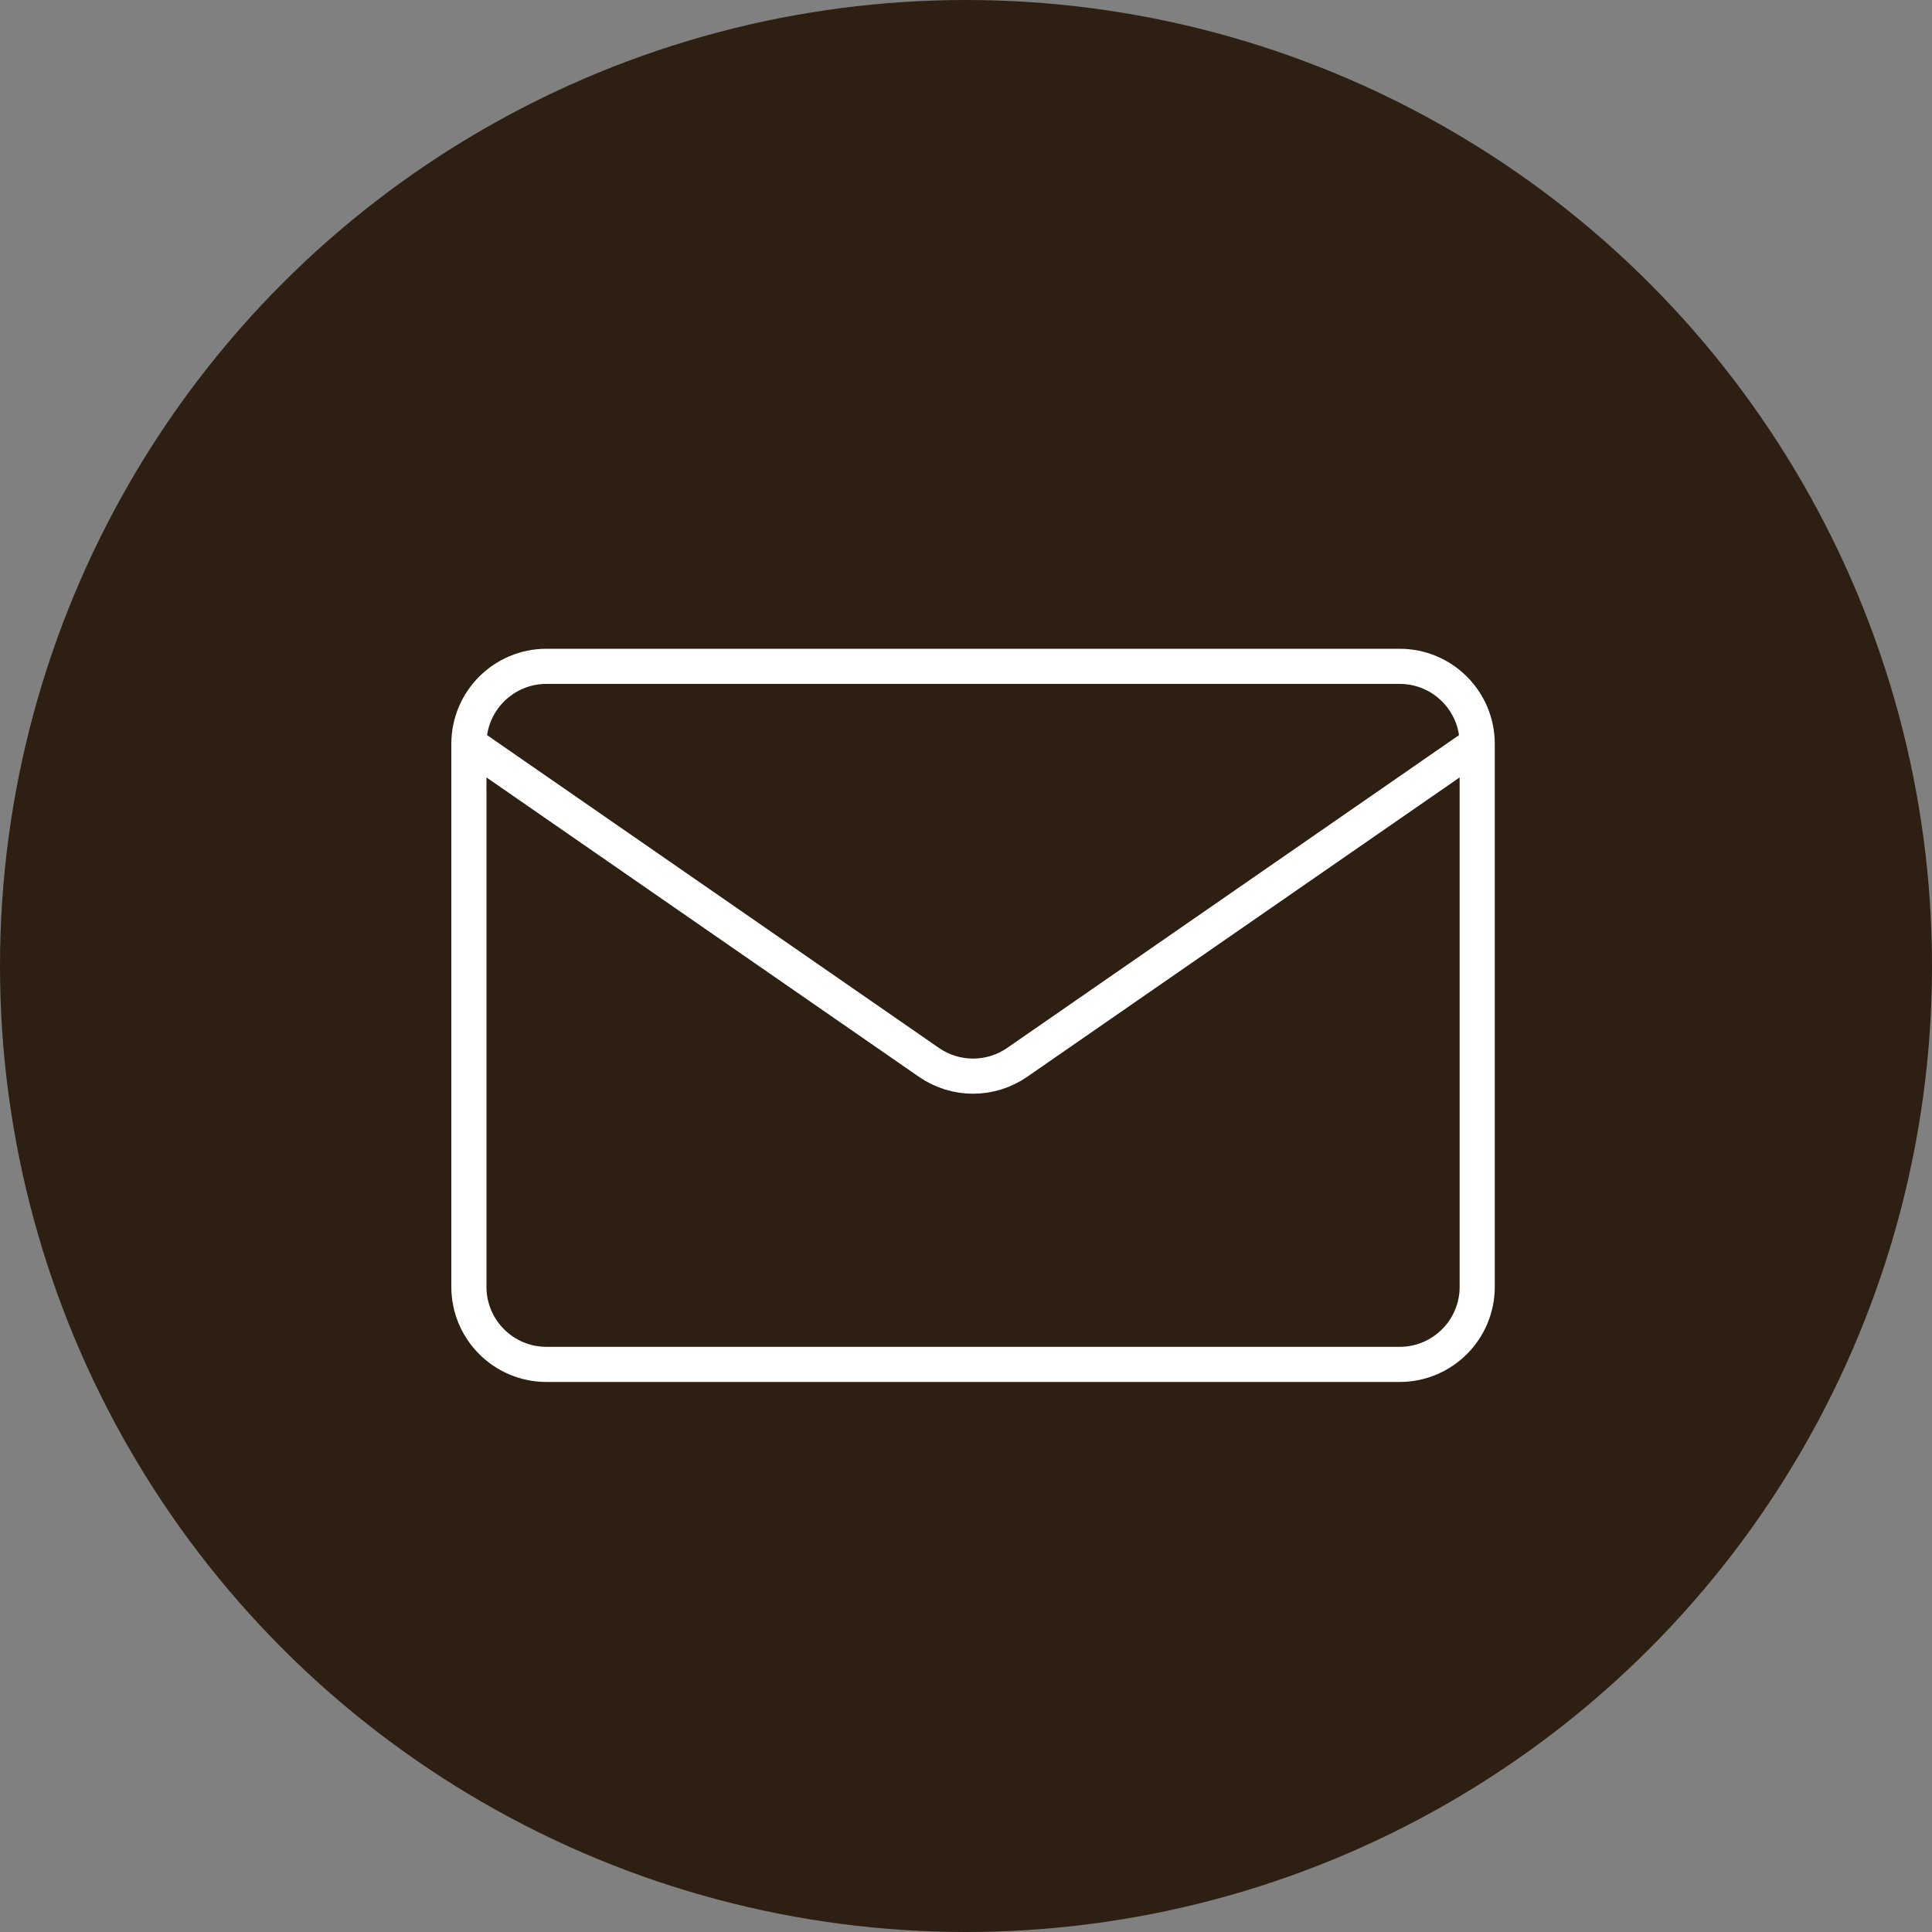
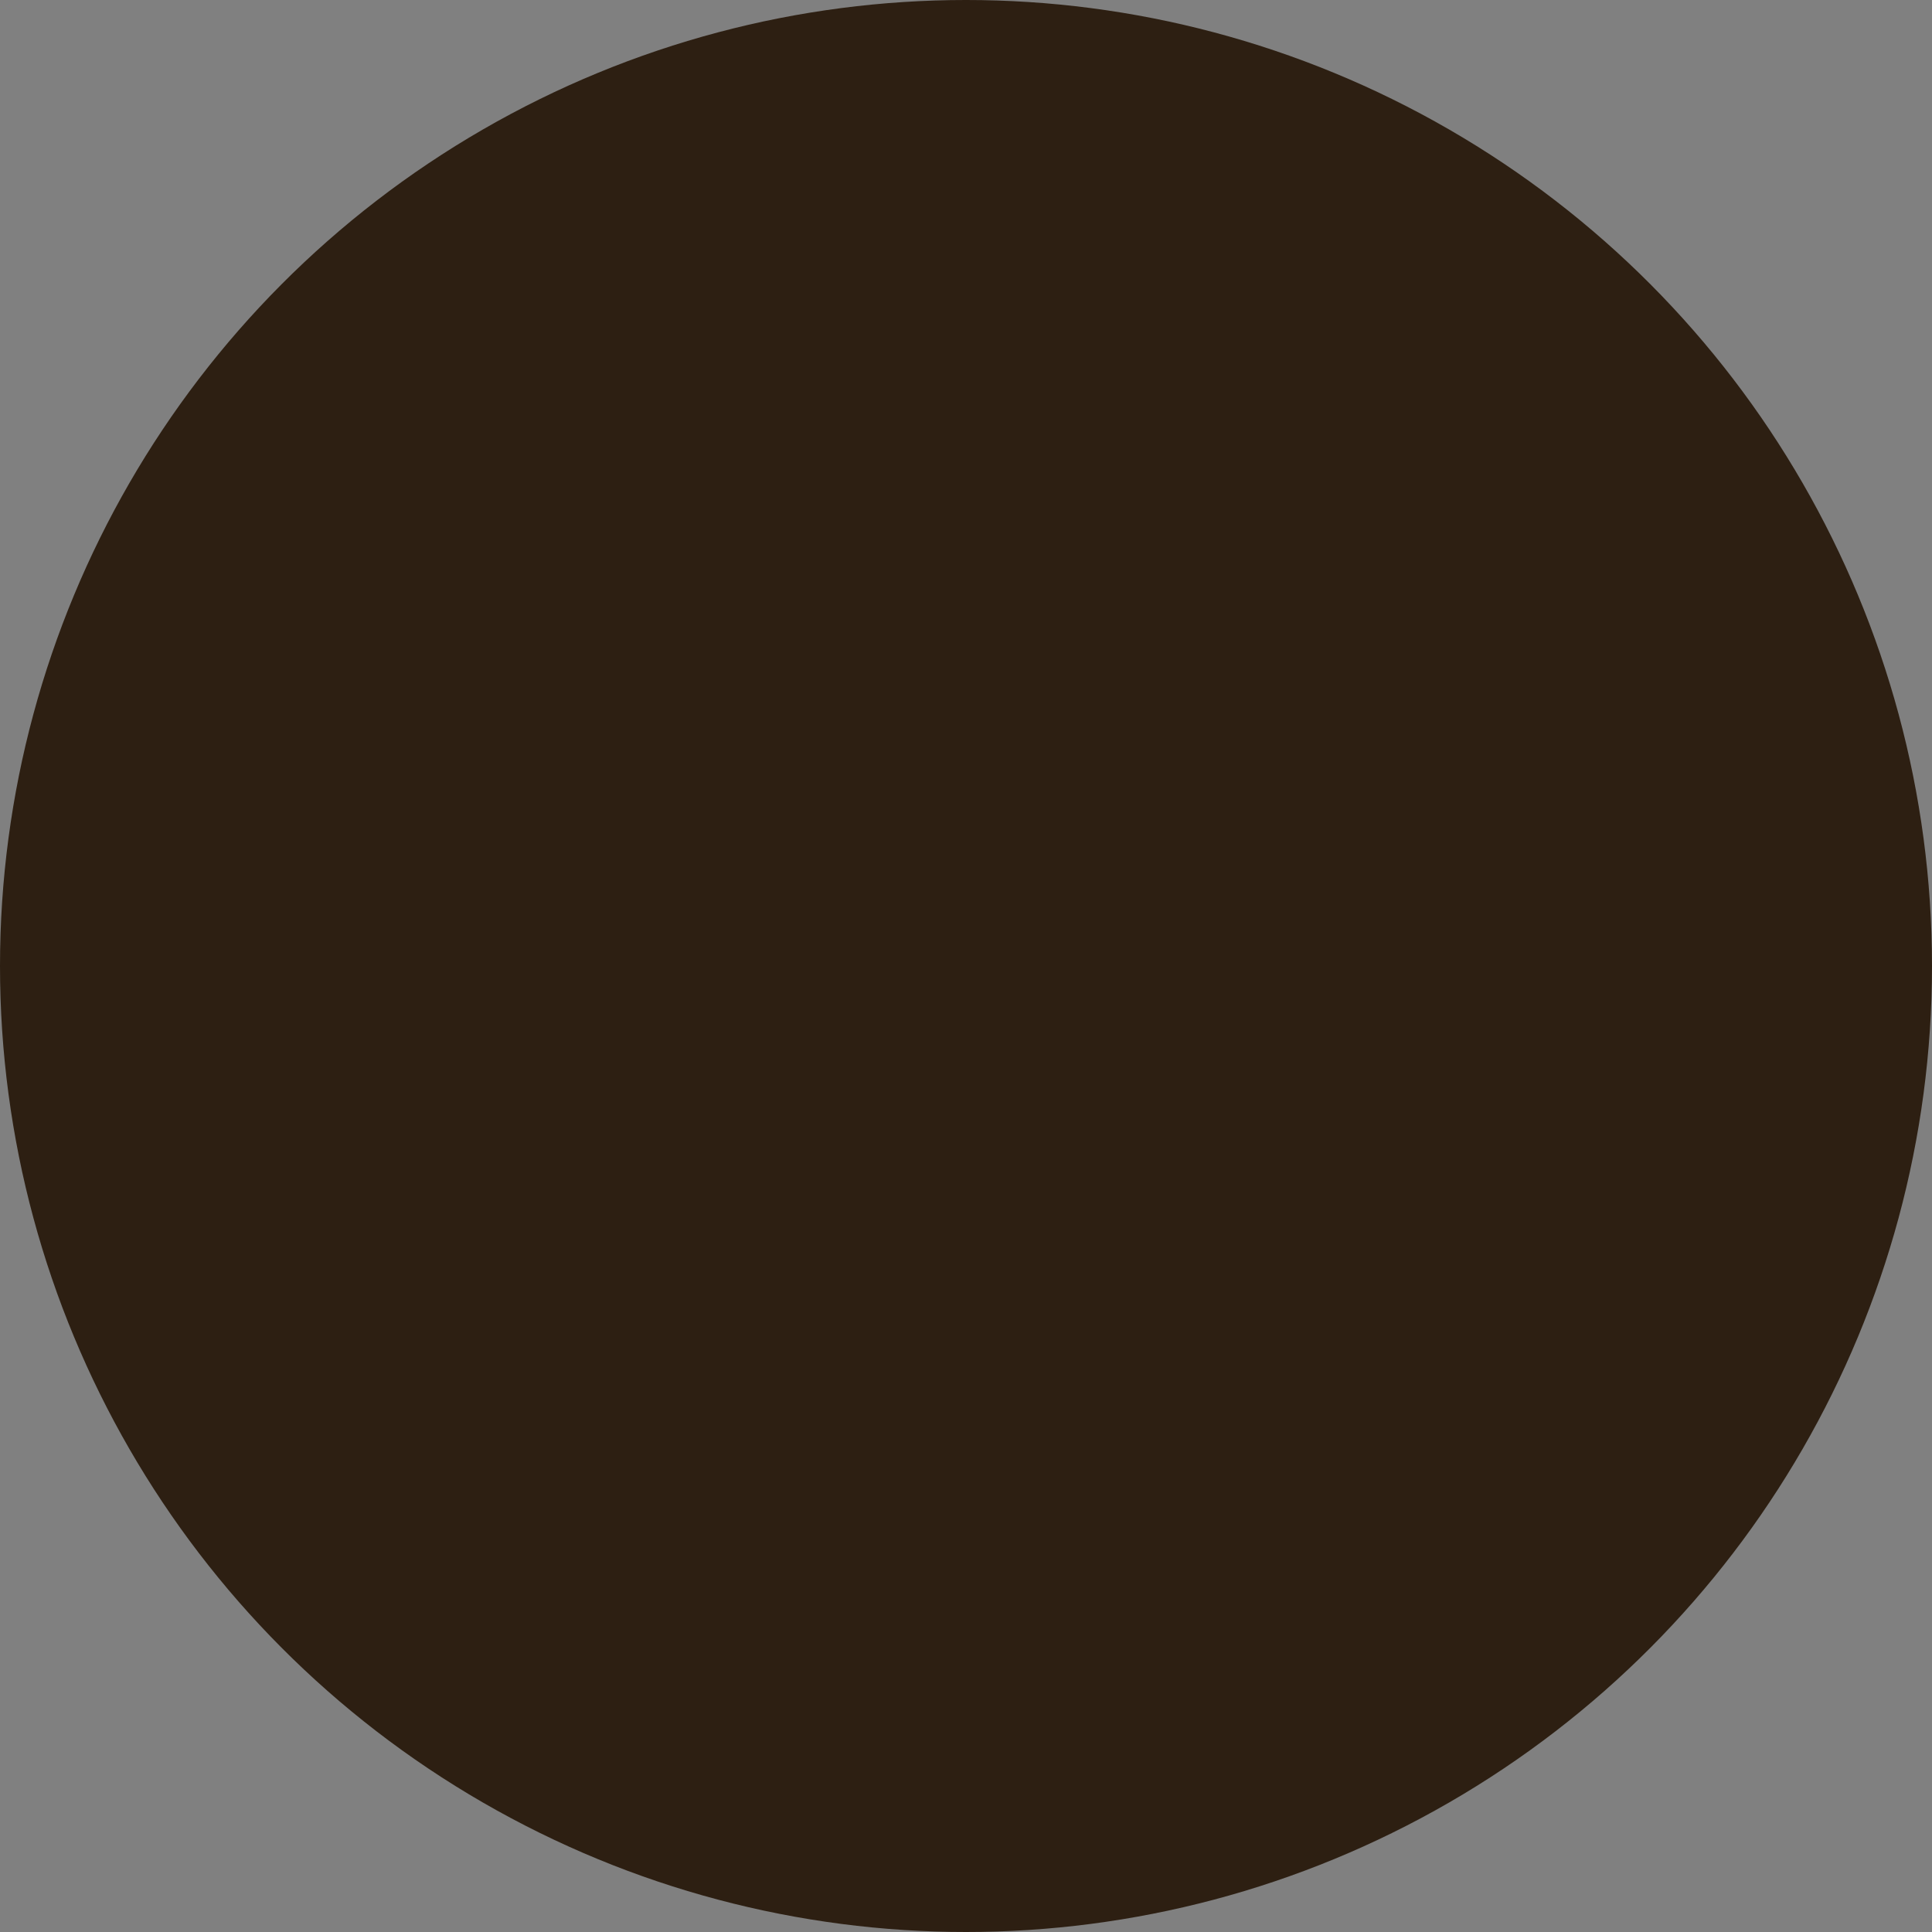
<svg xmlns="http://www.w3.org/2000/svg" width="110" height="110" viewBox="0 0 110 110" fill="none">
  <rect x="0" y="0" width="110" height="110" fill="#808080" stroke="none" />
  <circle cx="55" cy="55" r="55" fill="#2D1F12" />
-   <path d="M84.106 42.354V73.266C84.106 75.705 82.129 77.683 79.69 77.683H31.113C28.674 77.683 26.697 75.705 26.697 73.266V42.354M84.106 42.354C84.106 39.915 82.129 37.938 79.69 37.938H31.113C28.674 37.938 26.697 39.915 26.697 42.354M84.106 42.354L57.915 60.486C56.403 61.533 54.4 61.533 52.888 60.486L26.697 42.354" stroke="white" stroke-width="2" stroke-linecap="round" stroke-linejoin="round" />
</svg>